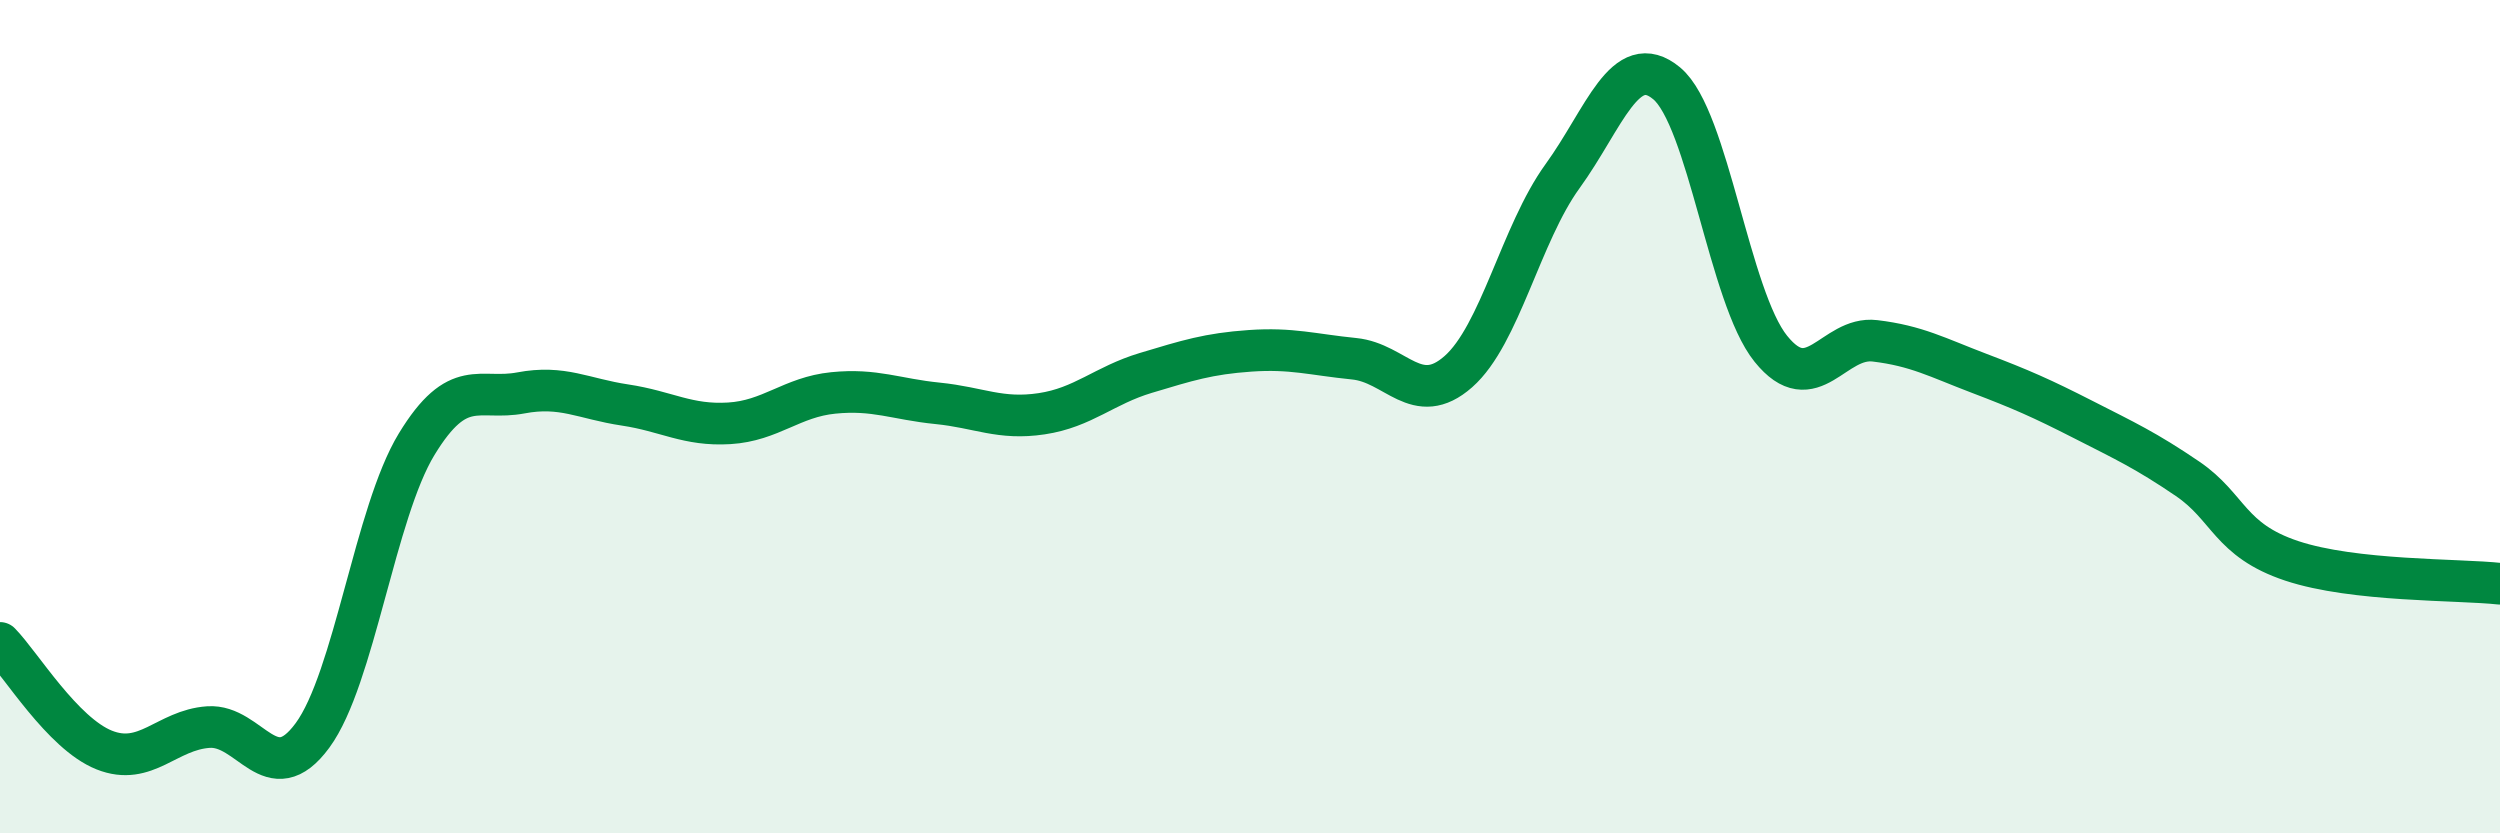
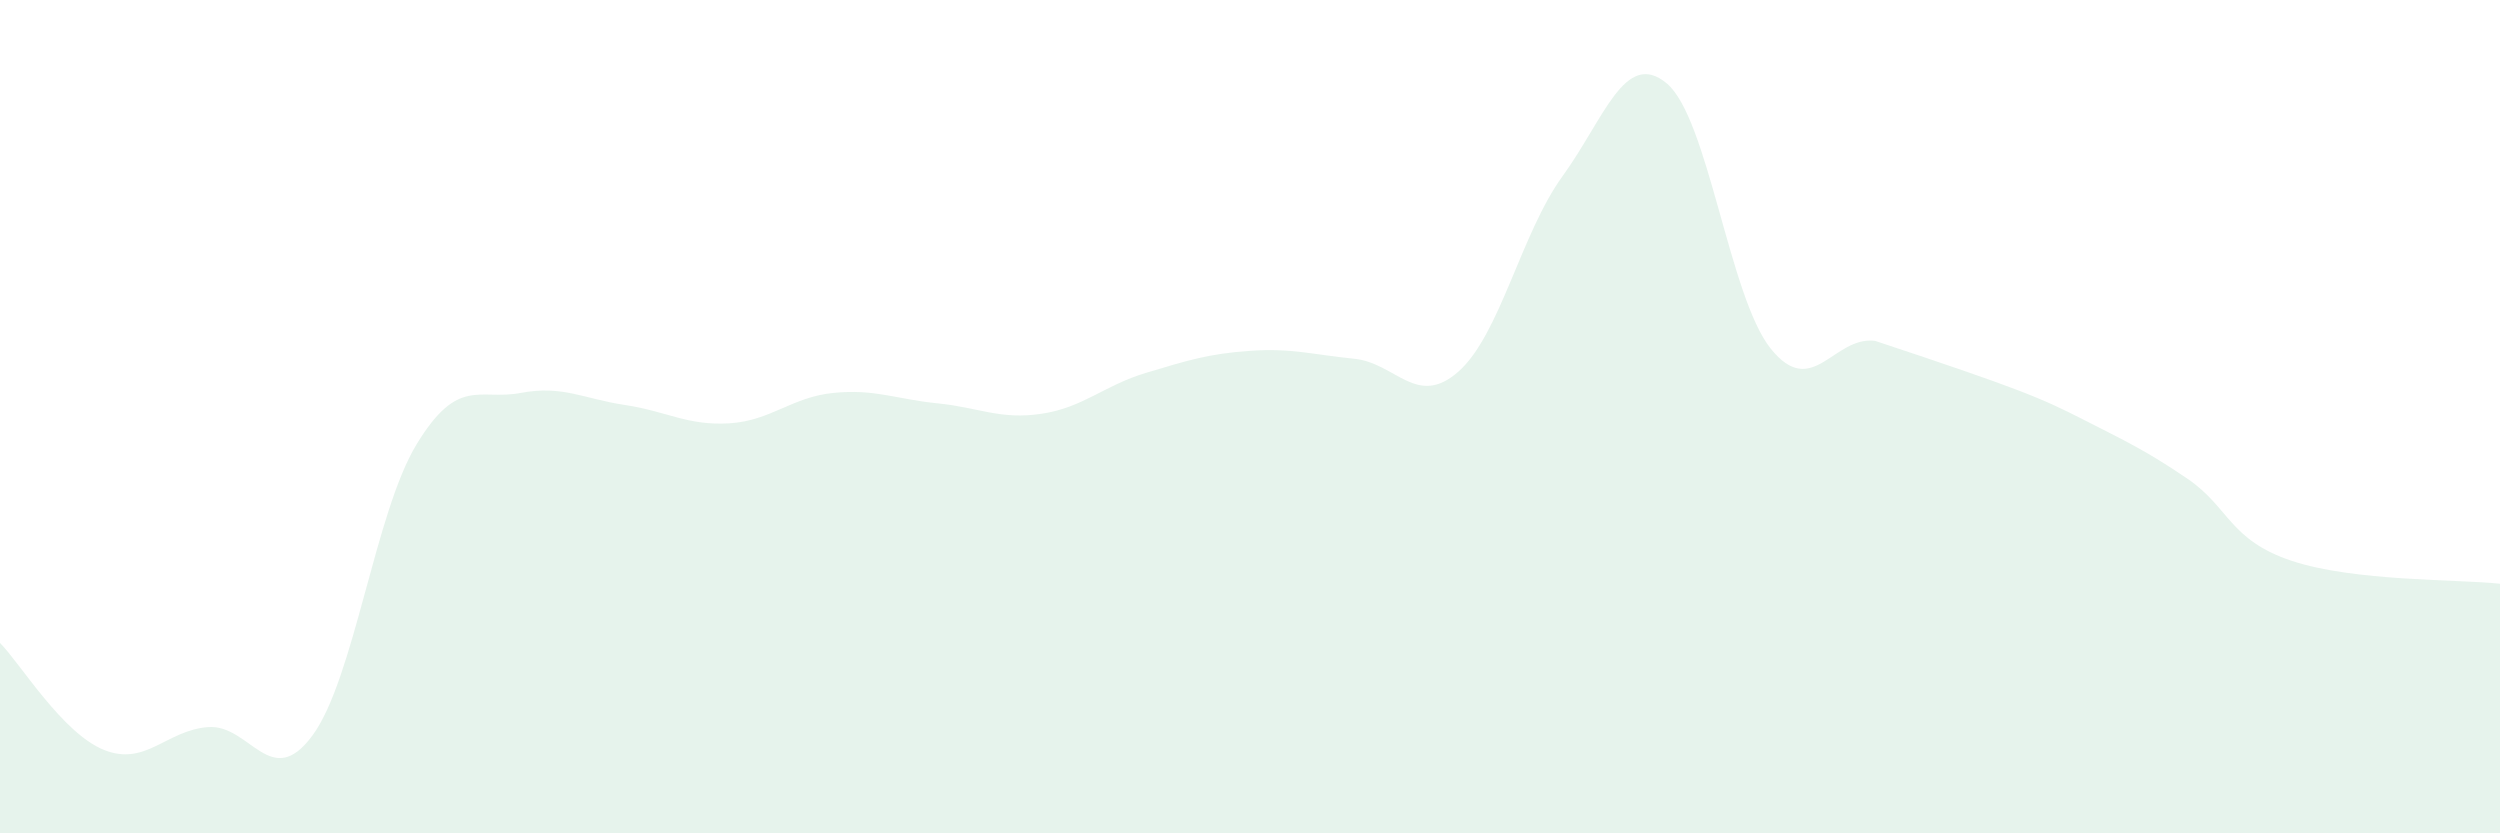
<svg xmlns="http://www.w3.org/2000/svg" width="60" height="20" viewBox="0 0 60 20">
-   <path d="M 0,15.43 C 0.5,15.94 1.5,17.6 2.5,18 C 3.5,18.4 4,17.52 5,17.45 C 6,17.38 6.5,19.01 7.5,17.65 C 8.5,16.29 9,12.3 10,10.66 C 11,9.02 11.5,9.62 12.5,9.43 C 13.5,9.24 14,9.57 15,9.72 C 16,9.87 16.5,10.22 17.5,10.16 C 18.5,10.1 19,9.53 20,9.43 C 21,9.33 21.5,9.58 22.5,9.68 C 23.5,9.78 24,10.08 25,9.93 C 26,9.78 26.5,9.25 27.5,8.95 C 28.5,8.65 29,8.49 30,8.42 C 31,8.35 31.5,8.51 32.5,8.61 C 33.5,8.71 34,9.8 35,8.92 C 36,8.04 36.5,5.61 37.5,4.23 C 38.5,2.85 39,1.17 40,2 C 41,2.83 41.5,7.13 42.5,8.37 C 43.5,9.61 44,8.06 45,8.18 C 46,8.3 46.5,8.58 47.5,8.96 C 48.5,9.34 49,9.56 50,10.07 C 51,10.58 51.5,10.81 52.5,11.49 C 53.5,12.17 53.5,12.96 55,13.46 C 56.5,13.96 59,13.9 60,14.01L60 20L0 20Z" fill="#008740" opacity="0.1" stroke-linecap="round" stroke-linejoin="round" />
-   <path d="M 0,15.43 C 0.5,15.94 1.5,17.6 2.5,18 C 3.5,18.4 4,17.52 5,17.45 C 6,17.38 6.5,19.01 7.5,17.65 C 8.5,16.29 9,12.3 10,10.66 C 11,9.02 11.5,9.62 12.5,9.43 C 13.5,9.24 14,9.57 15,9.72 C 16,9.87 16.5,10.22 17.5,10.16 C 18.5,10.1 19,9.53 20,9.43 C 21,9.33 21.5,9.58 22.5,9.68 C 23.5,9.78 24,10.08 25,9.93 C 26,9.78 26.5,9.25 27.5,8.95 C 28.5,8.65 29,8.49 30,8.42 C 31,8.35 31.5,8.51 32.5,8.61 C 33.5,8.71 34,9.8 35,8.92 C 36,8.04 36.5,5.61 37.5,4.23 C 38.5,2.85 39,1.17 40,2 C 41,2.83 41.5,7.13 42.5,8.37 C 43.5,9.61 44,8.06 45,8.18 C 46,8.3 46.5,8.58 47.5,8.96 C 48.5,9.34 49,9.56 50,10.07 C 51,10.58 51.5,10.81 52.5,11.49 C 53.5,12.17 53.5,12.96 55,13.46 C 56.5,13.96 59,13.9 60,14.01" stroke="#008740" stroke-width="1" fill="none" stroke-linecap="round" stroke-linejoin="round" />
+   <path d="M 0,15.43 C 0.5,15.94 1.5,17.6 2.5,18 C 3.5,18.4 4,17.52 5,17.45 C 6,17.38 6.5,19.01 7.5,17.65 C 8.5,16.29 9,12.3 10,10.66 C 11,9.02 11.5,9.62 12.5,9.43 C 13.5,9.24 14,9.57 15,9.72 C 16,9.87 16.5,10.22 17.5,10.16 C 18.5,10.1 19,9.53 20,9.43 C 21,9.33 21.5,9.58 22.5,9.68 C 23.5,9.78 24,10.08 25,9.93 C 26,9.78 26.5,9.25 27.5,8.95 C 28.5,8.65 29,8.49 30,8.42 C 31,8.35 31.5,8.51 32.5,8.61 C 33.5,8.71 34,9.8 35,8.92 C 36,8.04 36.5,5.61 37.5,4.23 C 38.5,2.85 39,1.17 40,2 C 41,2.83 41.5,7.13 42.5,8.37 C 43.5,9.61 44,8.06 45,8.18 C 48.5,9.34 49,9.56 50,10.07 C 51,10.58 51.5,10.81 52.5,11.49 C 53.5,12.17 53.5,12.96 55,13.46 C 56.5,13.96 59,13.9 60,14.01L60 20L0 20Z" fill="#008740" opacity="0.1" stroke-linecap="round" stroke-linejoin="round" />
</svg>